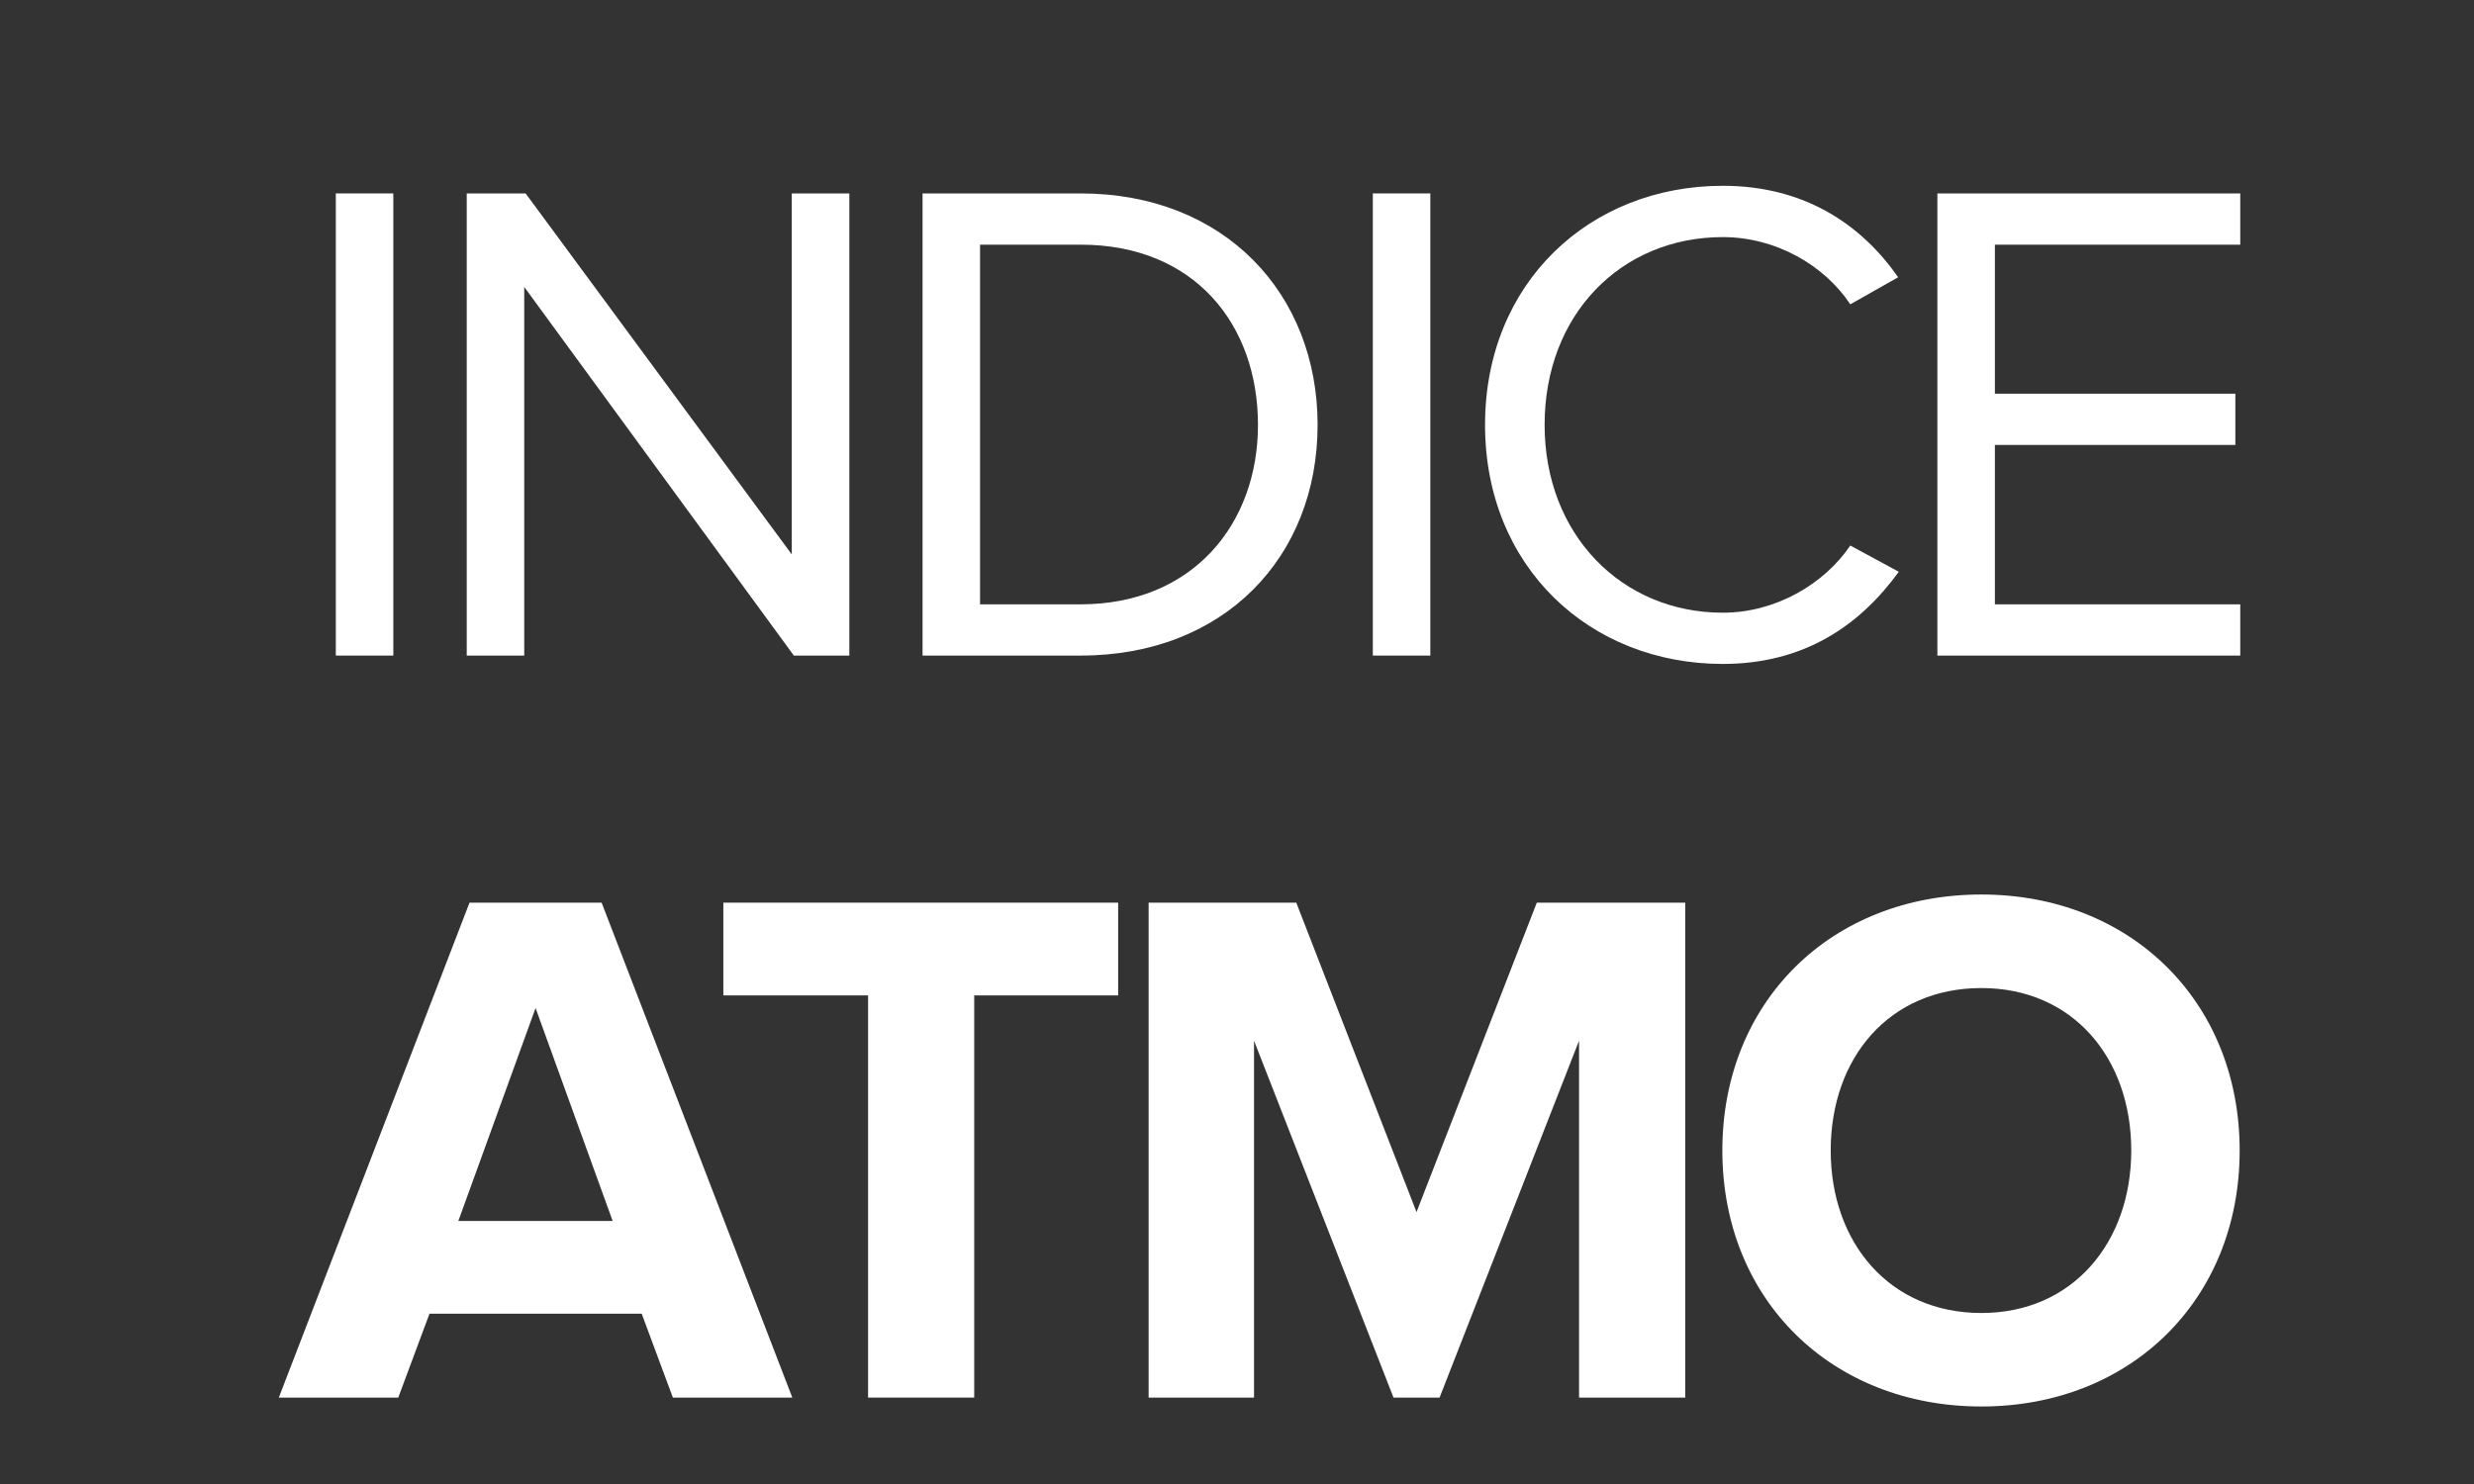
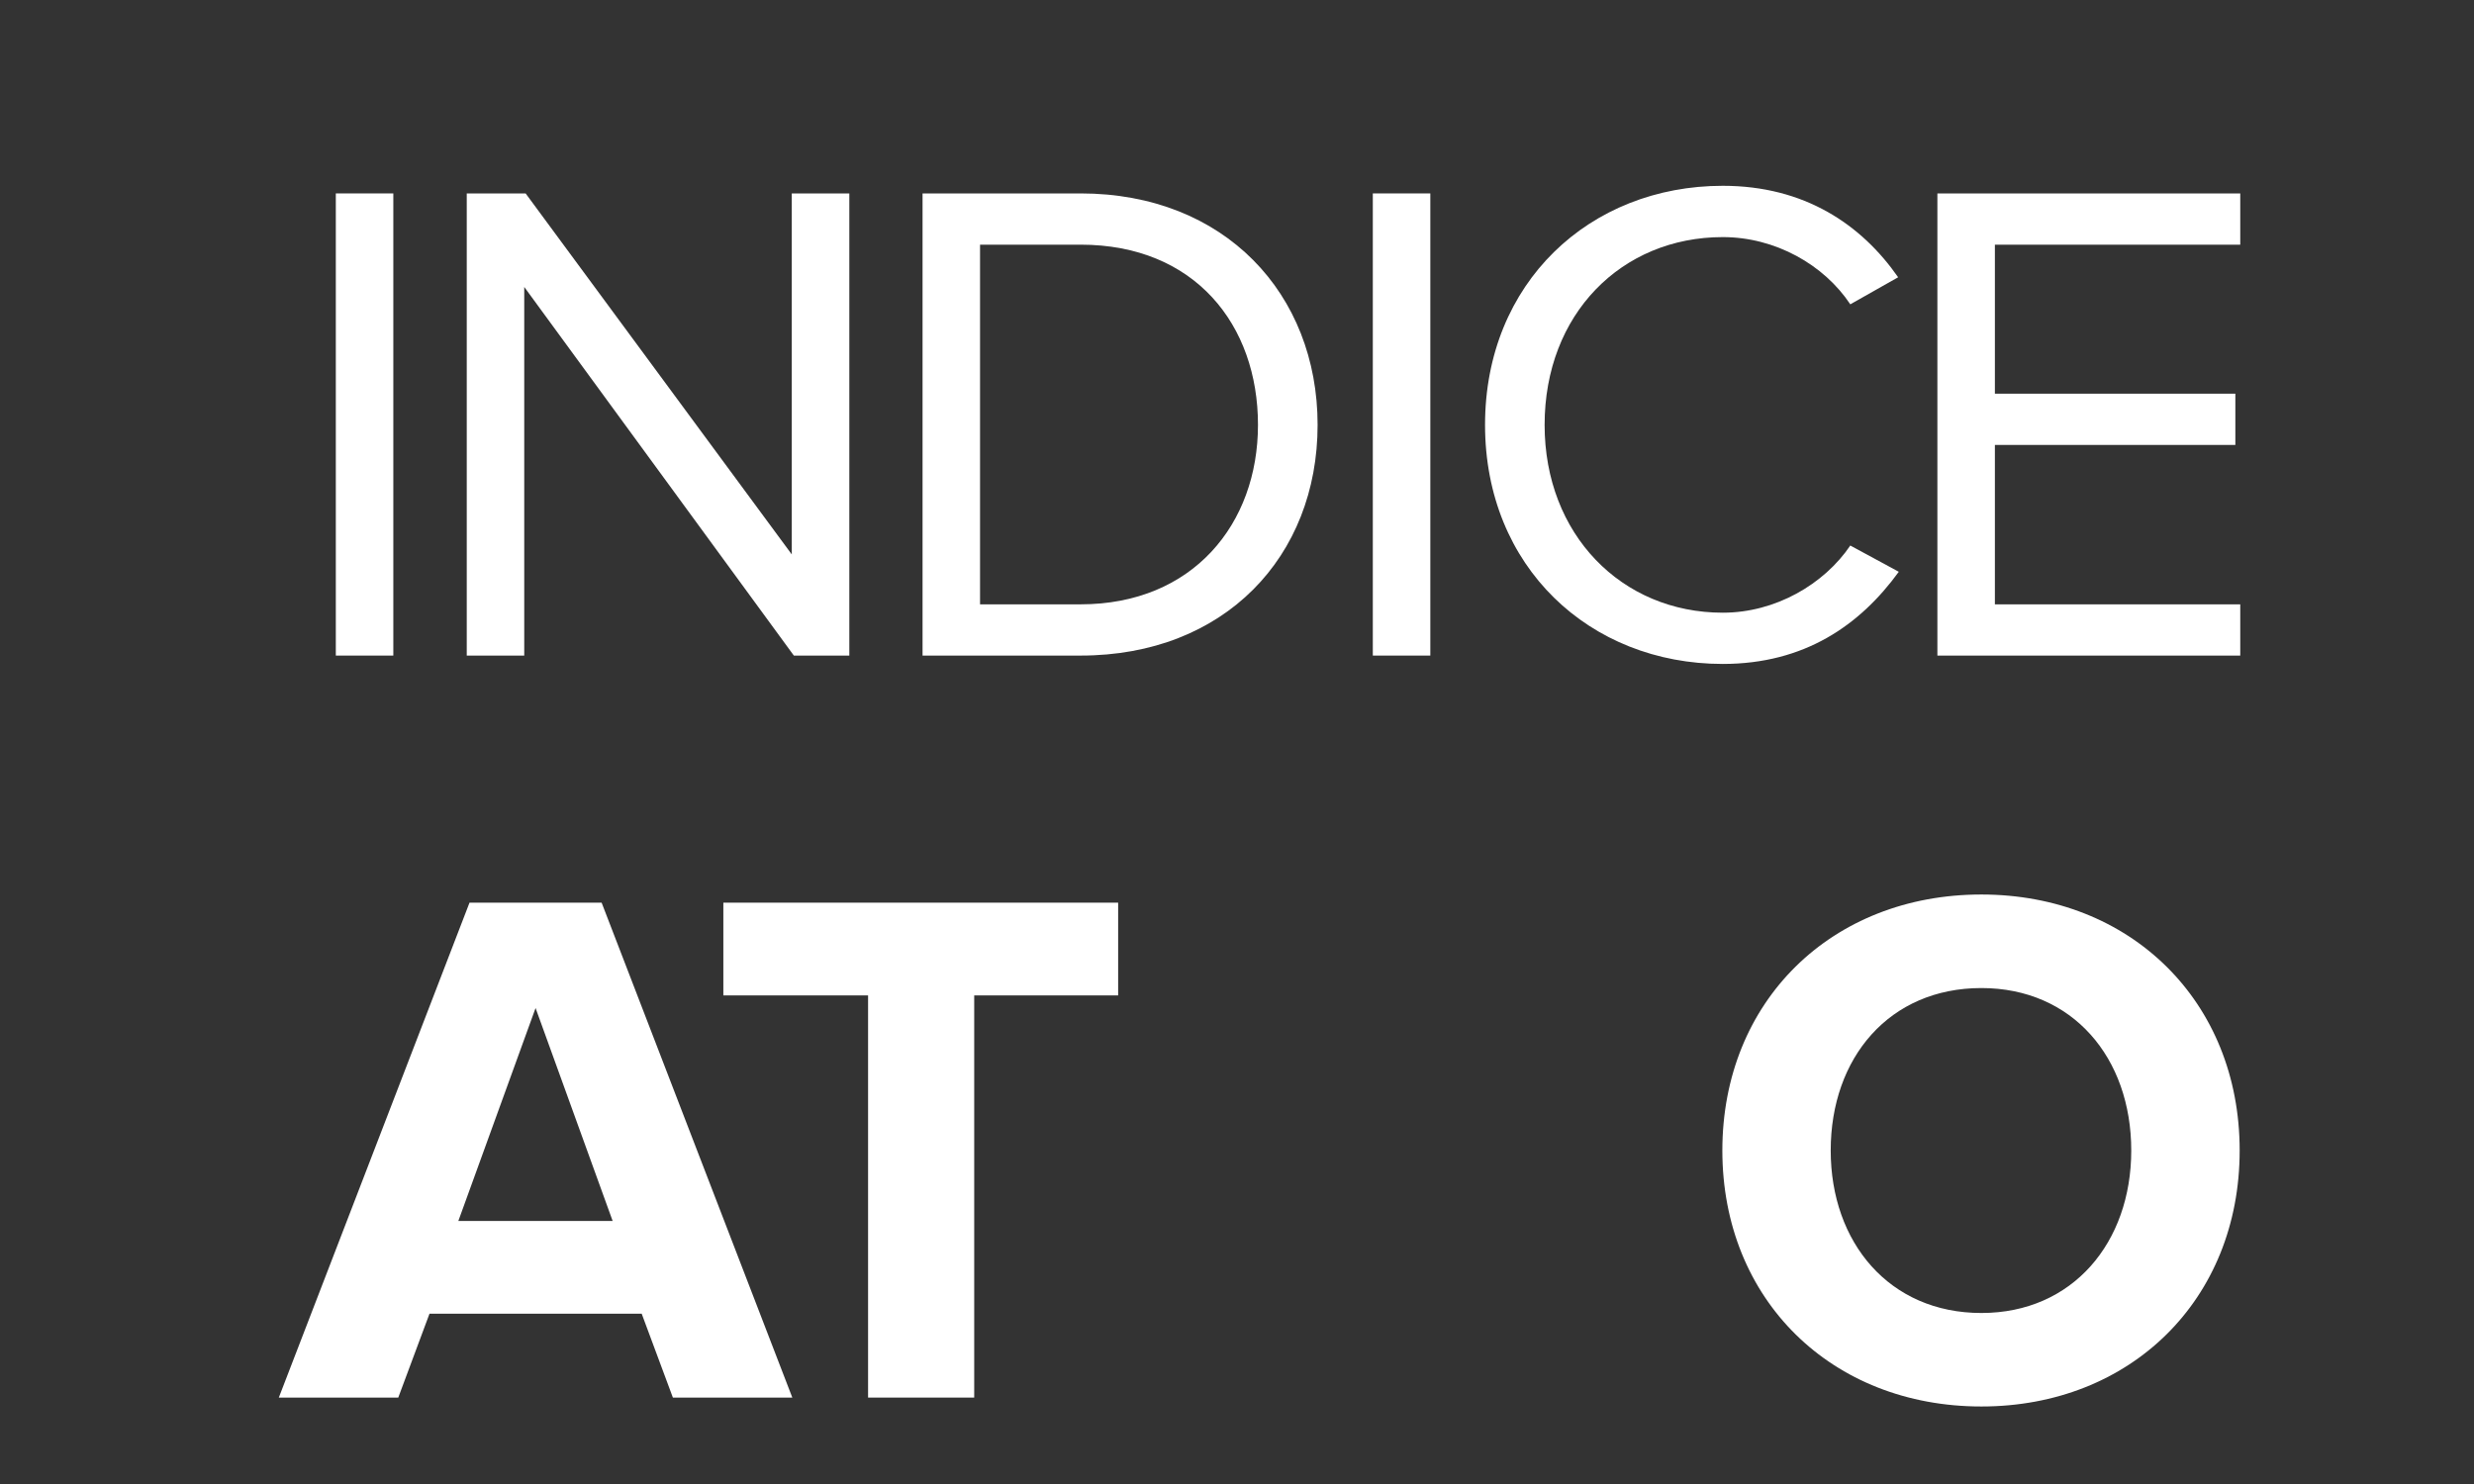
<svg xmlns="http://www.w3.org/2000/svg" version="1.1" id="Calque_1" x="0px" y="0px" width="50px" height="30px" viewBox="0 0 50 30" enable-background="new 0 0 50 30" xml:space="preserve">
  <rect x="0" y="0" width="50" height="30" fill="#333333" stroke="none" />
  <g>
    <path fill="#FFFFFF" d="M6.787,13.253V3.91h1.162v9.343H6.787z" />
    <path fill="#FFFFFF" d="M16.044,13.253l-5.449-7.452v7.452H9.433V3.91h1.19l5.379,7.298V3.91h1.163v9.343H16.044z" />
    <path fill="#FFFFFF" d="M18.645,13.253V3.91h3.193c2.914,0,4.791,2.031,4.791,4.679c0,2.661-1.877,4.664-4.791,4.664H18.645z    M25.424,8.589c0-2.018-1.273-3.643-3.586-3.643h-2.031v7.271h2.031C24.107,12.217,25.424,10.592,25.424,8.589z" />
    <path fill="#FFFFFF" d="M27.745,13.253V3.91h1.162v9.343H27.745z" />
    <path fill="#FFFFFF" d="M30.013,8.589c0-2.872,2.114-4.833,4.805-4.833c1.652,0,2.802,0.784,3.544,1.849l-0.967,0.547   c-0.531-0.799-1.513-1.359-2.577-1.359c-2.046,0-3.601,1.556-3.601,3.797c0,2.213,1.555,3.796,3.601,3.796   c1.064,0,2.046-0.574,2.577-1.358l0.98,0.531c-0.784,1.079-1.905,1.863-3.559,1.863C32.127,13.421,30.013,11.46,30.013,8.589z" />
    <path fill="#FFFFFF" d="M39.155,13.253V3.91h6.121v1.036h-4.959v3.012h4.86v1.037h-4.86v3.222h4.959v1.036H39.155z" />
    <path fill="#FFFFFF" d="M13.599,28.253l-0.63-1.695H8.68l-0.631,1.695H5.635l3.854-10.005h2.67l3.854,10.005H13.599z    M10.824,20.378l-1.561,4.305h3.119L10.824,20.378z" />
    <path fill="#FFFFFF" d="M17.544,28.253v-8.13h-2.925v-1.875h7.979v1.875h-2.909v8.13H17.544z" />
-     <path fill="#FFFFFF" d="M31.913,28.253v-7.215l-2.819,7.215h-0.931l-2.819-7.215v7.215h-2.13V18.248h2.984l2.43,6.255l2.431-6.255   h3v10.005H31.913z" />
    <path fill="#FFFFFF" d="M34.809,23.258c0-3.015,2.205-5.175,5.235-5.175c3.015,0,5.22,2.16,5.22,5.175   c0,3.017-2.205,5.175-5.22,5.175C37.014,28.433,34.809,26.273,34.809,23.258z M43.073,23.258c0-1.875-1.186-3.284-3.029-3.284   c-1.86,0-3.045,1.409-3.045,3.284c0,1.86,1.185,3.285,3.045,3.285C41.889,26.543,43.073,25.118,43.073,23.258z" />
  </g>
</svg>